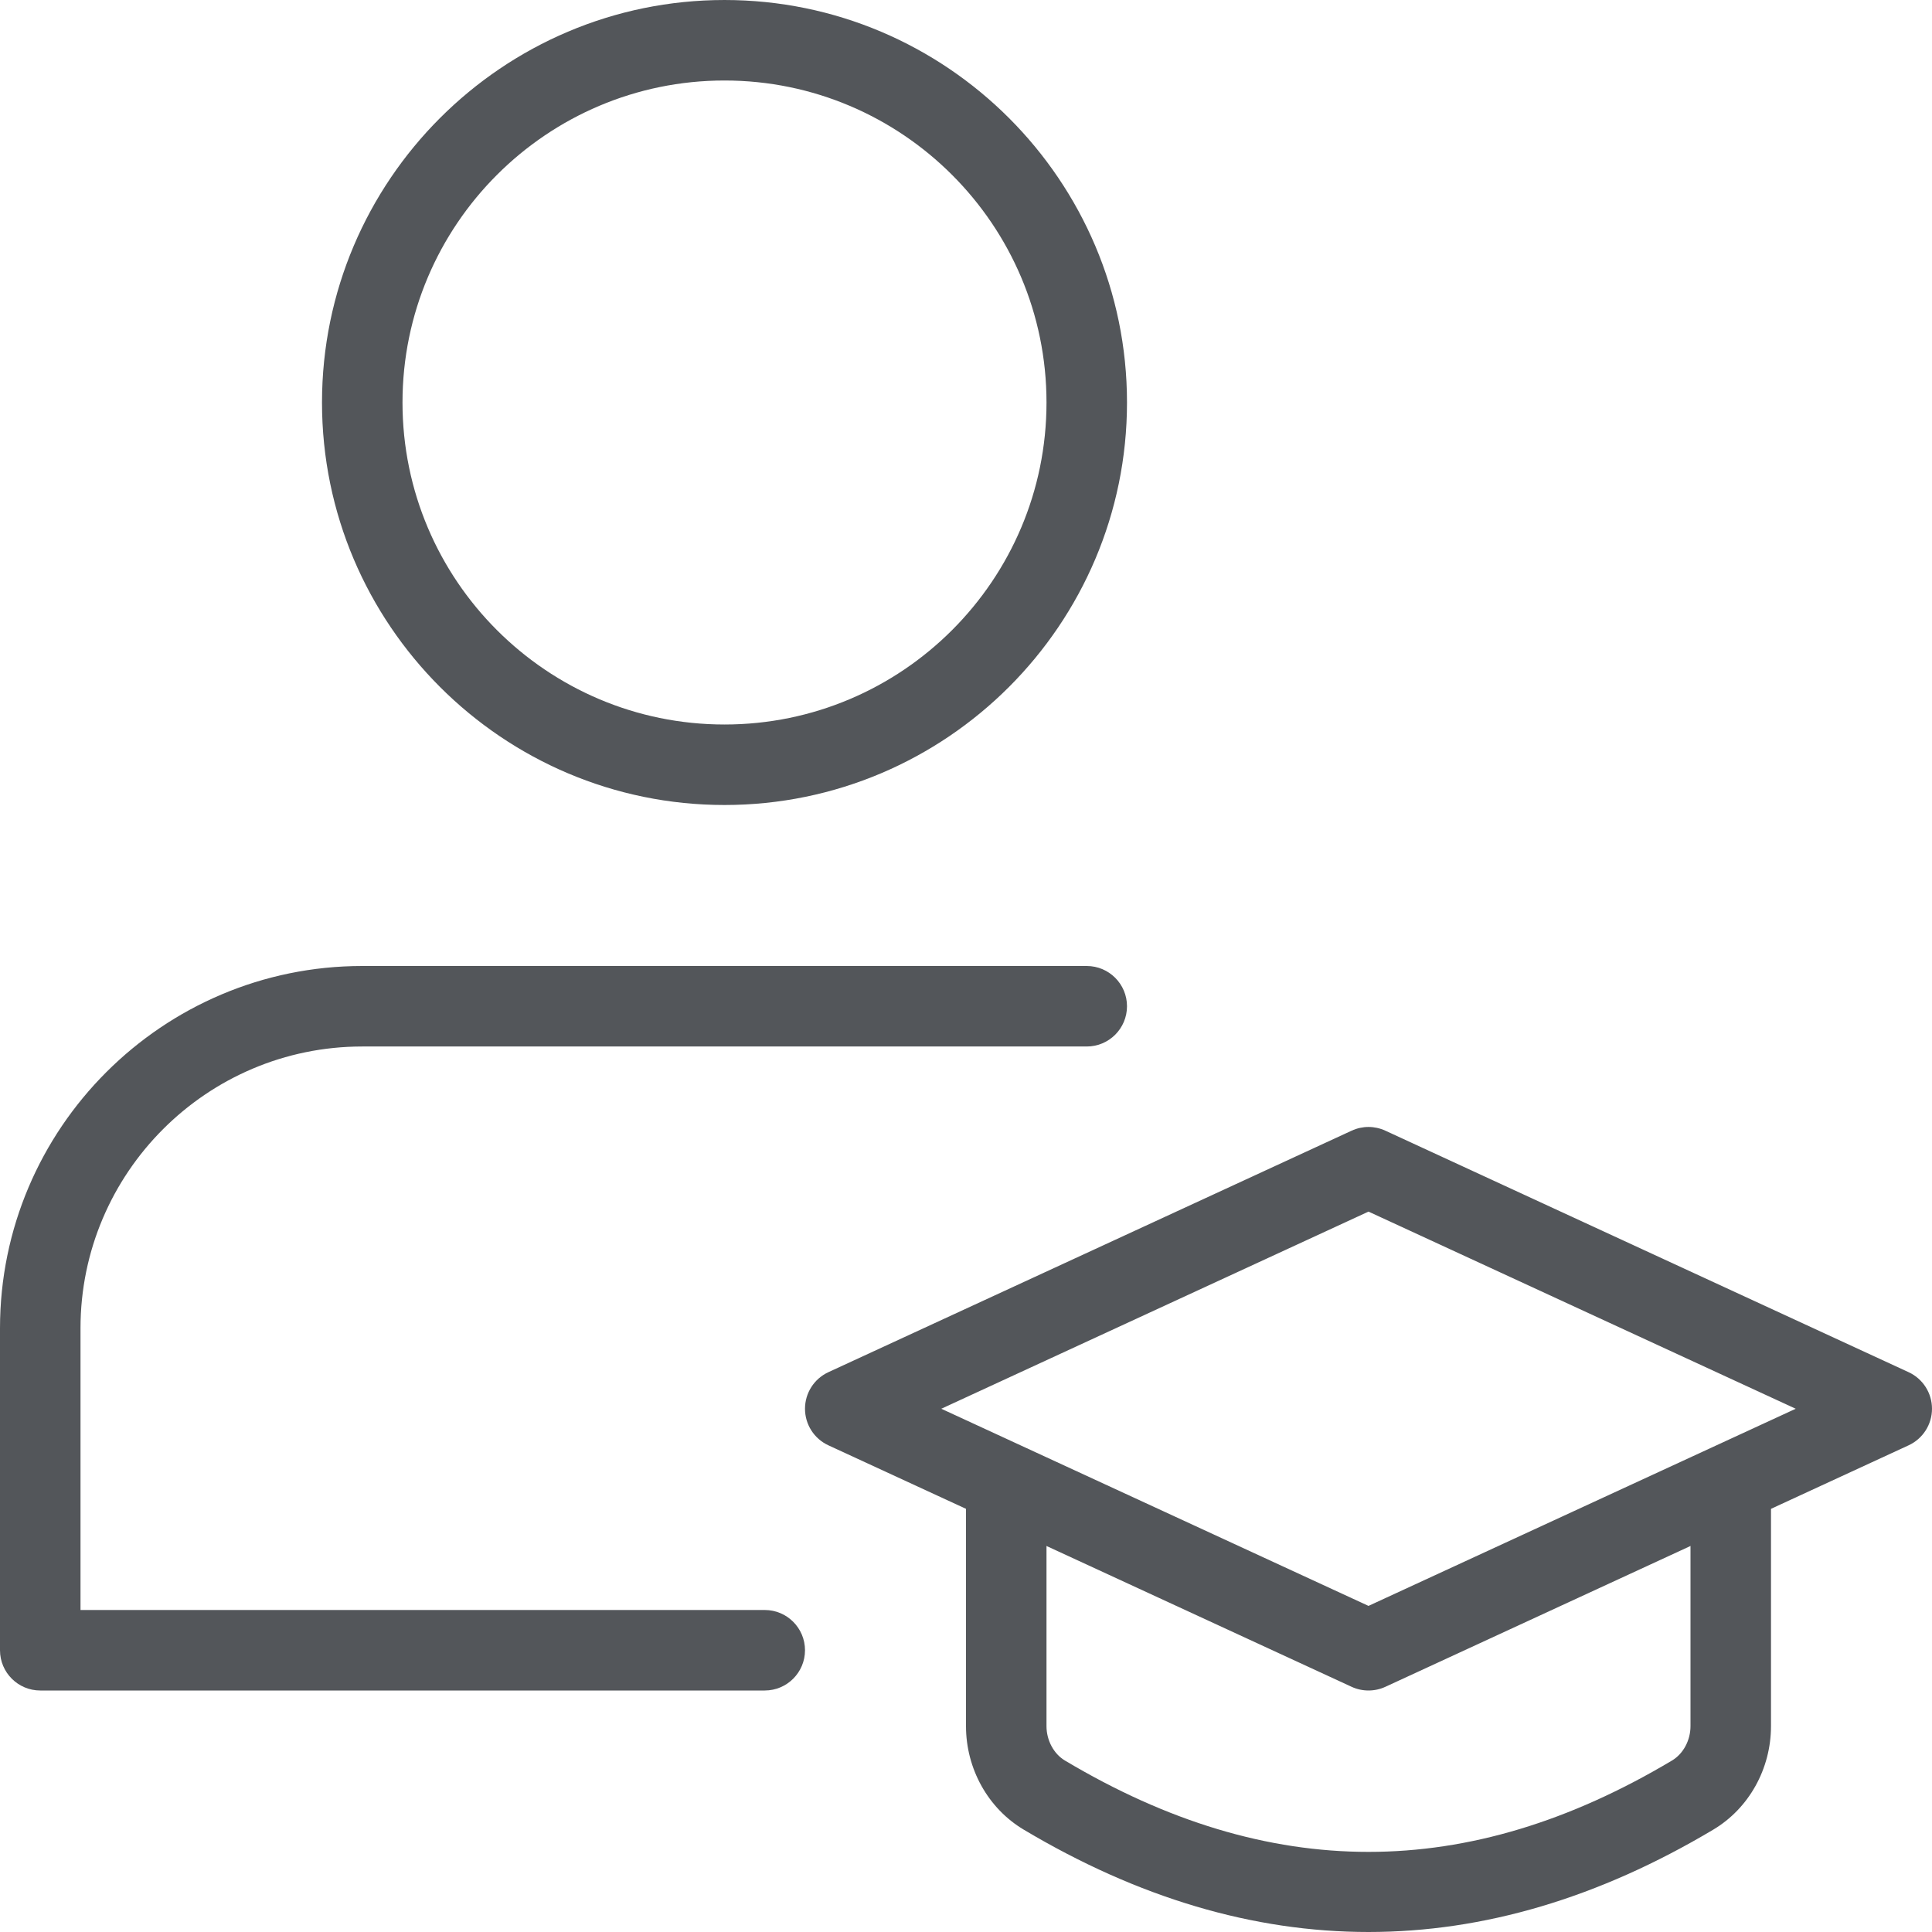
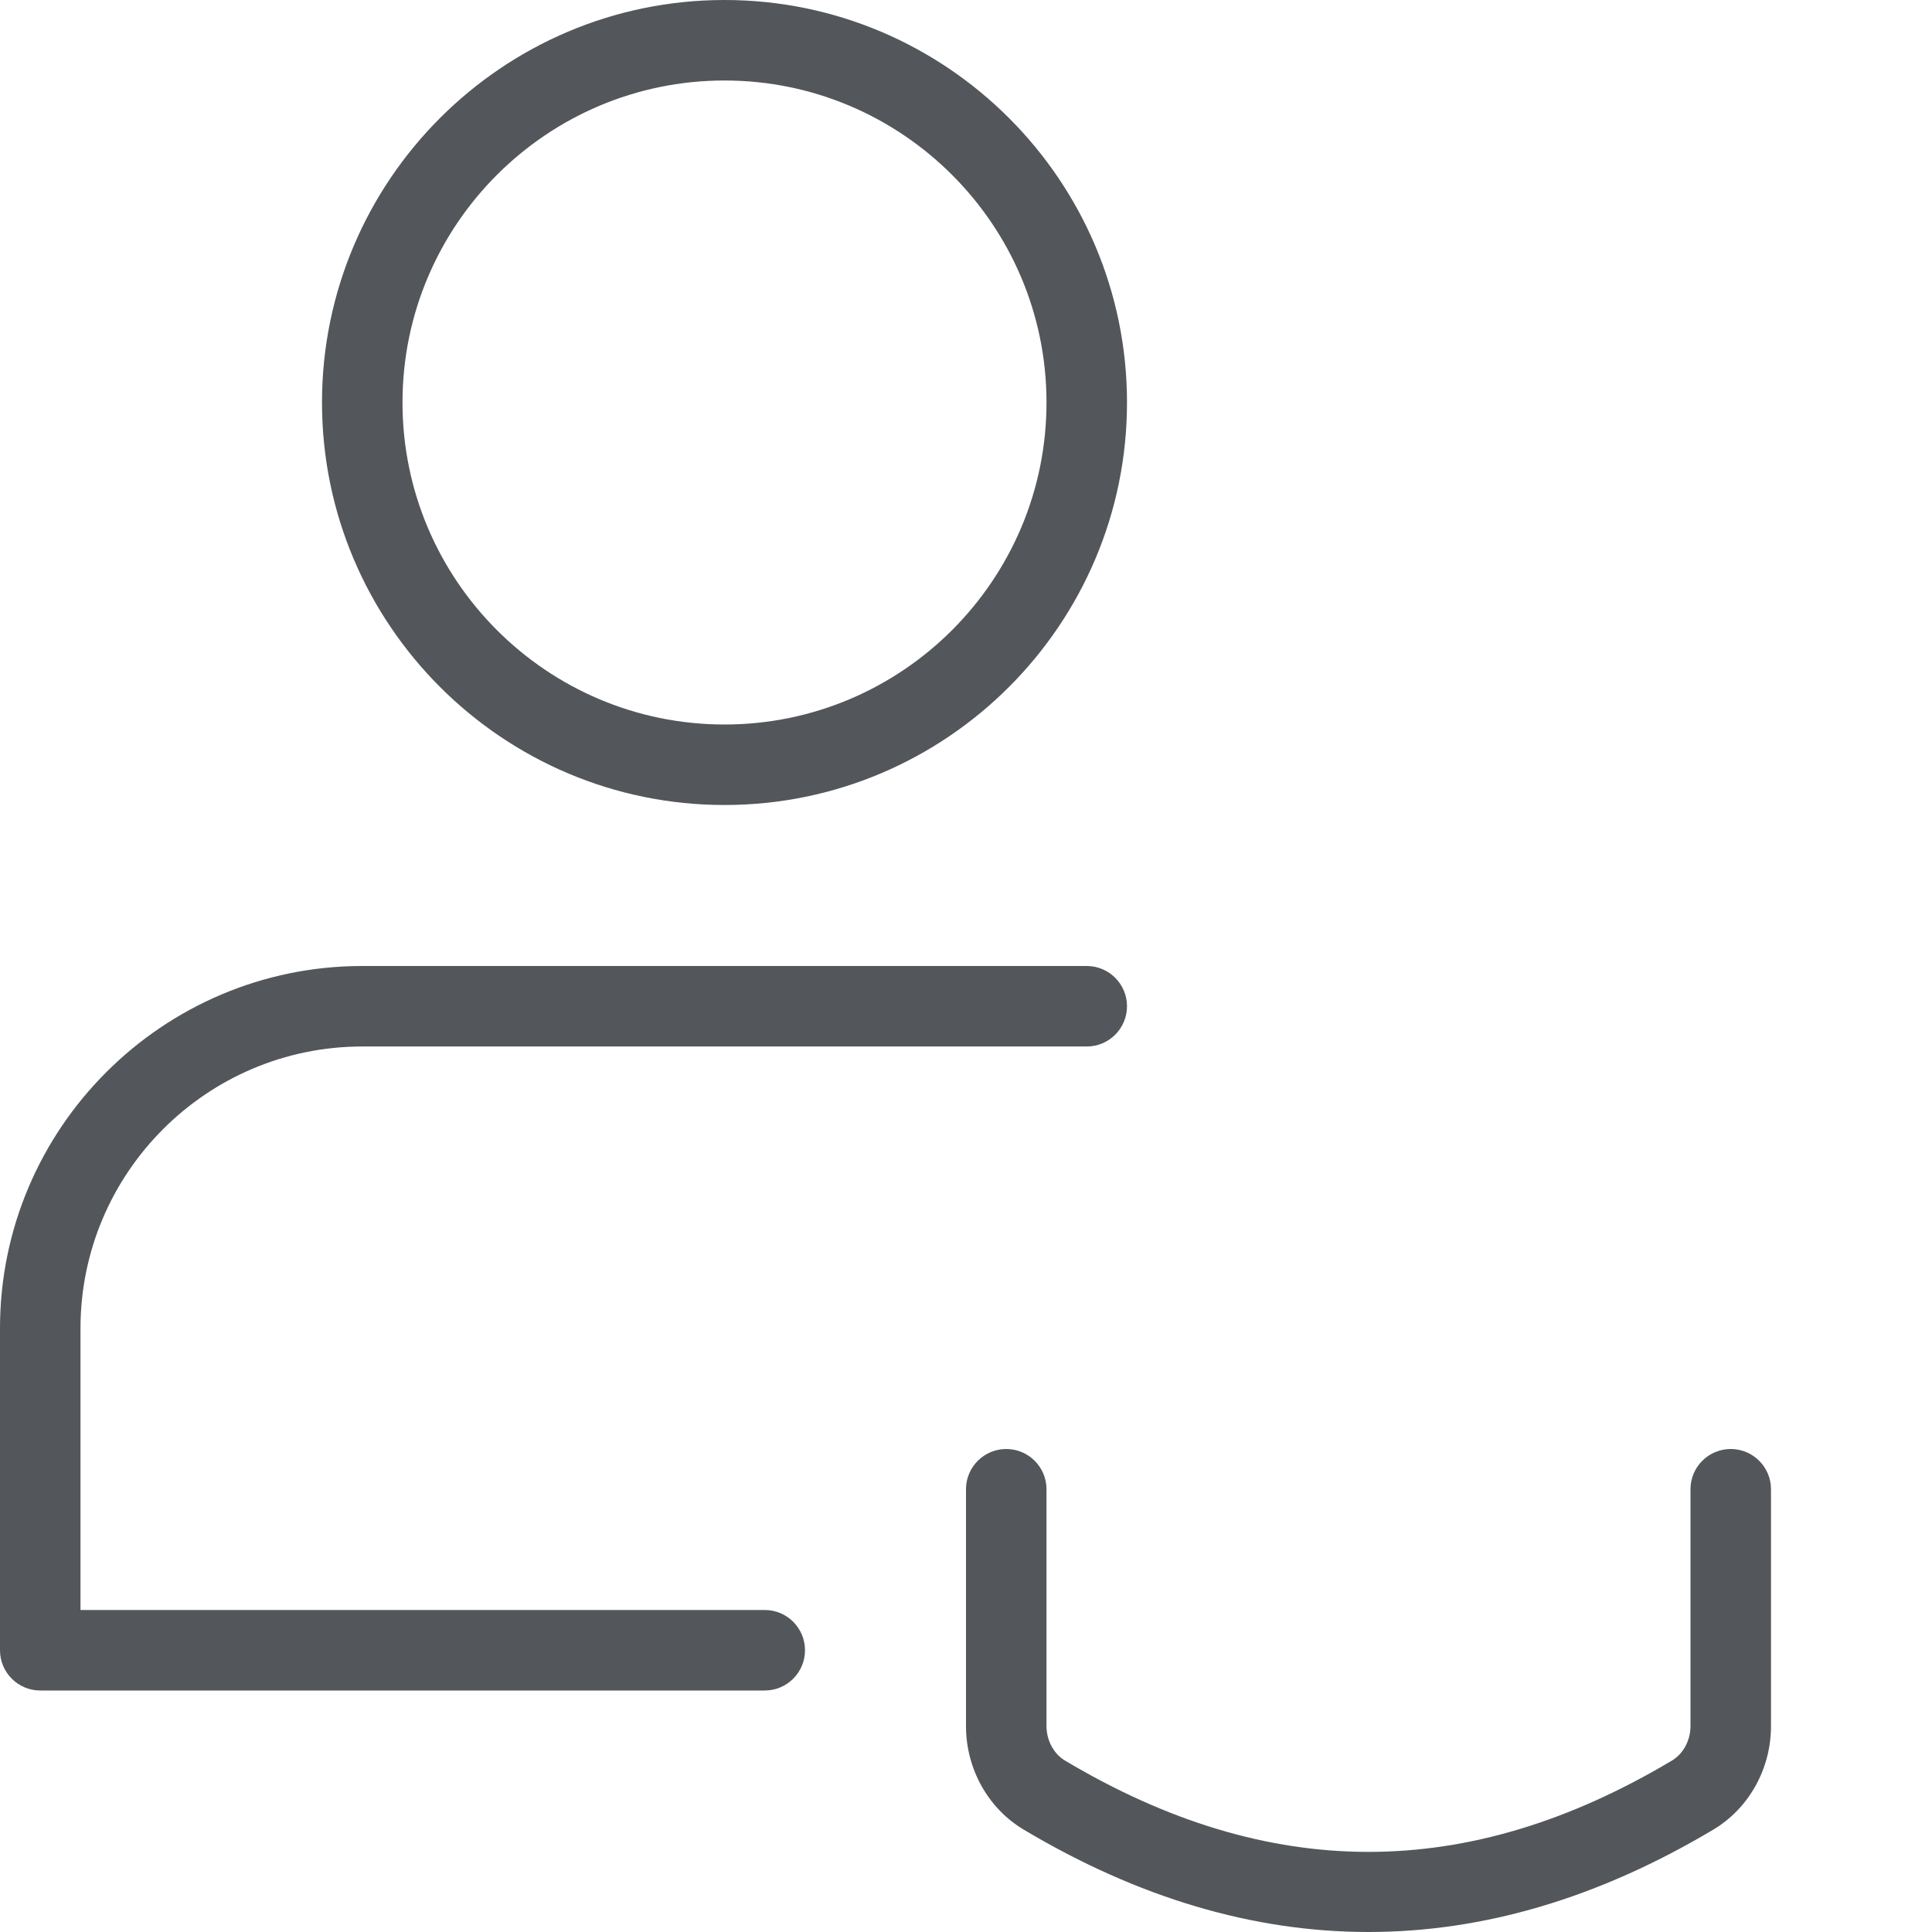
<svg xmlns="http://www.w3.org/2000/svg" id="_x31_px" viewBox="0 0 24 24" width="300" height="300" version="1.1">
  <g width="100%" height="100%" transform="matrix(1,0,0,1,0,0)">
    <path d="m9 10c-2.757 0-5-2.243-5-5s2.243-5 5-5 5 2.243 5 5-2.243 5-5 5zm0-9c-2.206 0-4 1.794-4 4s1.794 4 4 4 4-1.794 4-4-1.794-4-4-4z" fill="#53565a" fill-opacity="1" data-original-color="#000000ff" stroke="none" stroke-opacity="1" />
    <path d="m9.5 21h-9c-.276 0-.5-.224-.5-.5v-4c0-2.481 2.019-4.5 4.5-4.5h9c.276 0 .5.224.5.5s-.224.5-.5.5h-9c-1.93 0-3.5 1.57-3.5 3.5v3.5h8.5c.276 0 .5.224.5.5s-.224.5-.5.5z" fill="#53565a" fill-opacity="1" data-original-color="#000000ff" stroke="none" stroke-opacity="1" />
    <path d="m17 24c-1.431 0-2.861-.424-4.282-1.271-.444-.264-.718-.757-.718-1.286v-2.943c0-.276.224-.5.5-.5s.5.224.5.5v2.943c0 .176.09.344.229.427 2.538 1.513 5.005 1.513 7.541 0 .14-.083.23-.251.23-.427v-2.943c0-.276.224-.5.5-.5s.5.224.5.5v2.943c0 .529-.274 1.022-.718 1.286-1.421.847-2.851 1.271-4.282 1.271z" fill="#53565a" fill-opacity="1" data-original-color="#000000ff" stroke="none" stroke-opacity="1" />
-     <path d="m17 21c-.071 0-.143-.015-.21-.046l-6.5-3c-.177-.082-.29-.259-.29-.454s.113-.372.29-.454l6.5-3c.135-.062.285-.062.42 0l6.5 3c.177.082.29.259.29.454s-.113.372-.29.454l-6.5 3c-.067.031-.139.046-.21.046zm-5.307-3.5 5.307 2.449 5.307-2.449-5.307-2.449z" fill="#53565a" fill-opacity="1" data-original-color="#000000ff" stroke="none" stroke-opacity="1" />
  </g>
</svg>